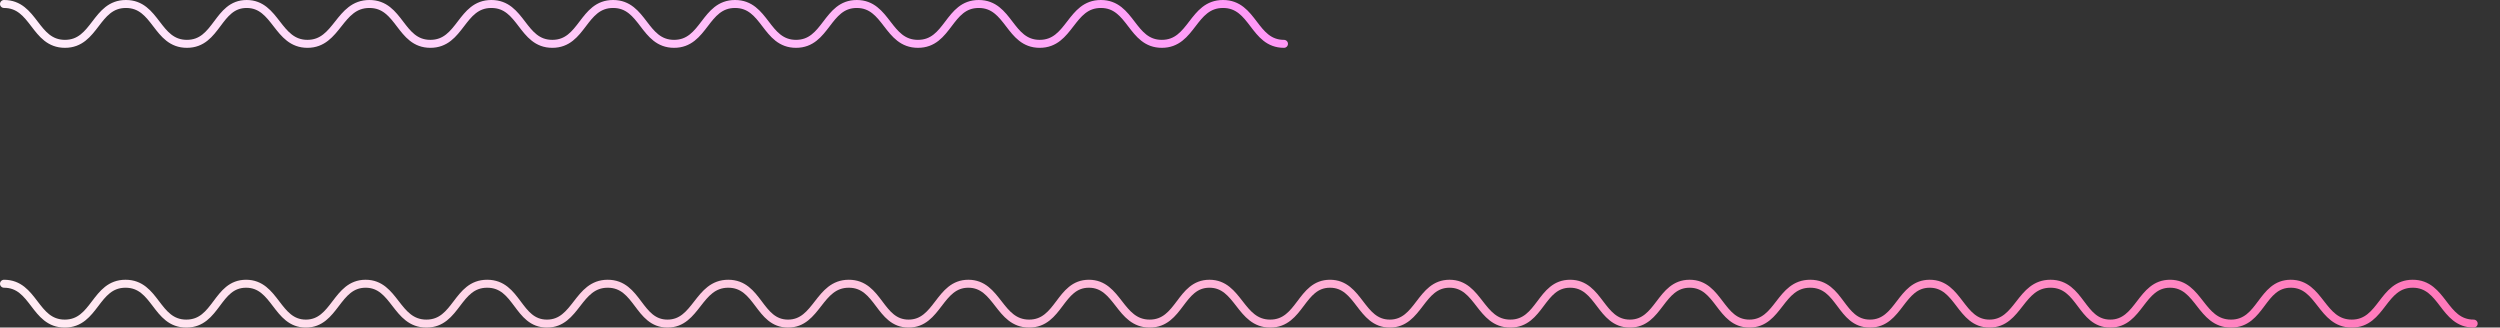
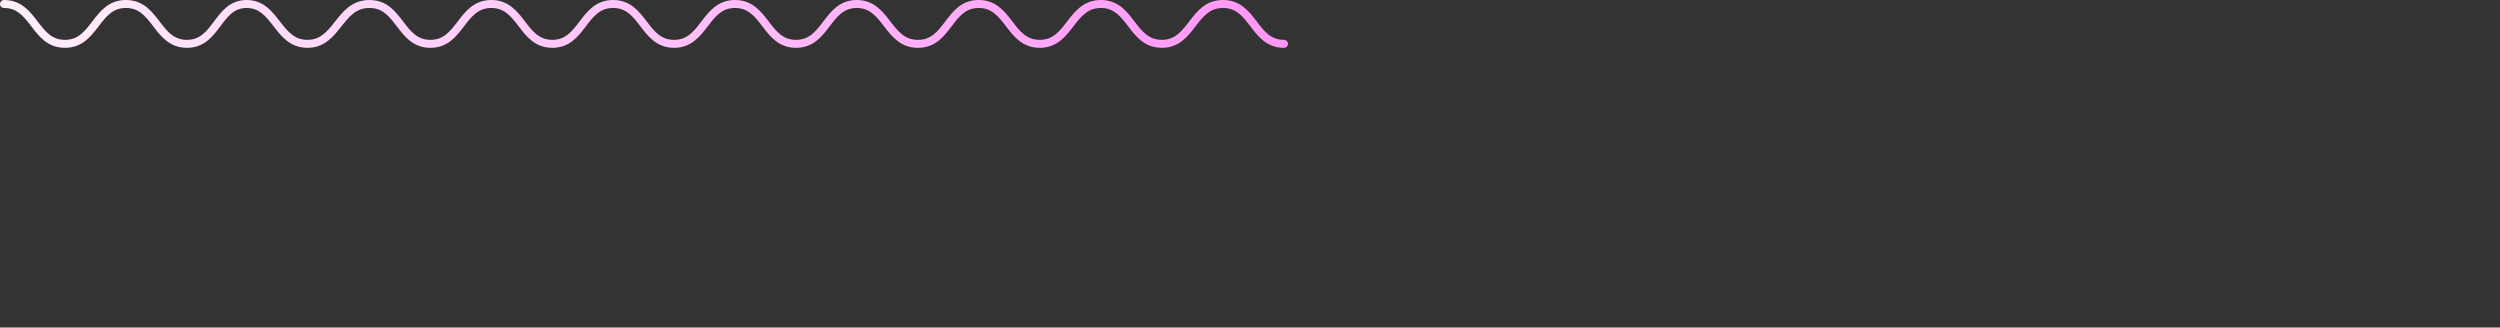
<svg xmlns="http://www.w3.org/2000/svg" id="图层_1" data-name="图层 1" viewBox="0 0 125.47 16.44">
  <rect x="0" y="0" width="125.47" height="16.44" fill="#333333" stroke="none" />
  <defs>
    <style>.cls-1,.cls-2{fill:none;stroke-linecap:round;stroke-linejoin:round;stroke-width:0.4px;}.cls-1{stroke:url(#未命名的渐变_2);}.cls-2{stroke:url(#未命名的渐变_10);}</style>
    <linearGradient id="未命名的渐变_2" y1="15.24" x2="125.47" y2="15.24" gradientUnits="userSpaceOnUse">
      <stop offset="0" stop-color="#ffedf4" />
      <stop offset="1" stop-color="#ff76ba" />
    </linearGradient>
    <linearGradient id="未命名的渐变_10" y1="1.2" x2="64.65" y2="1.2" gradientUnits="userSpaceOnUse">
      <stop offset="0" stop-color="#ffeffb" />
      <stop offset="1" stop-color="#ff96f7" />
    </linearGradient>
  </defs>
  <title>手机端波浪线</title>
-   <path class="cls-1" d="M.2,14.24c1.52,0,1.52,2,3.05,2s1.52-2,3.05-2,1.52,2,3.05,2,1.52-2,3-2,1.53,2,3,2,1.52-2,3-2,1.52,2,3.05,2,1.52-2,3.05-2,1.52,2,3,2,1.53-2,3.05-2,1.53,2,3,2,1.53-2,3.05-2,1.53,2,3,2,1.53-2,3.05-2,1.53,2,3,2,1.53-2,3-2,1.53,2,3.05,2,1.53-2,3-2,1.53,2,3.05,2,1.53-2,3-2,1.53,2,3.05,2,1.53-2,3-2,1.53,2,3,2,1.53-2,3-2,1.53,2,3.05,2,1.52-2,3-2,1.52,2,3,2,1.52-2,3-2,1.52,2,3,2,1.52-2,3.05-2,1.52,2,3,2,1.53-2,3-2,1.53,2,3,2,1.53-2,3.06-2,1.53,2,3,2,1.53-2,3-2,1.53,2,3.06,2,1.52-2,3-2,1.53,2,3.06,2,1.53-2,3.06-2,1.53,2,3.06,2" />
  <path class="cls-2" d="M.2.2c1.53,0,1.53,2,3.06,2S4.79.2,6.32.2s1.53,2,3.06,2,1.52-2,3-2,1.53,2,3.05,2S17,.2,18.54.2s1.53,2,3.06,2,1.53-2,3.06-2,1.53,2,3.06,2,1.52-2,3.05-2,1.53,2,3.06,2,1.53-2,3.06-2,1.53,2,3.06,2S41.48.2,43,.2s1.53,2,3.07,2,1.52-2,3.05-2,1.53,2,3.06,2,1.54-2,3.07-2,1.53,2,3.06,2,1.53-2,3.07-2,1.53,2,3.06,2" />
</svg>